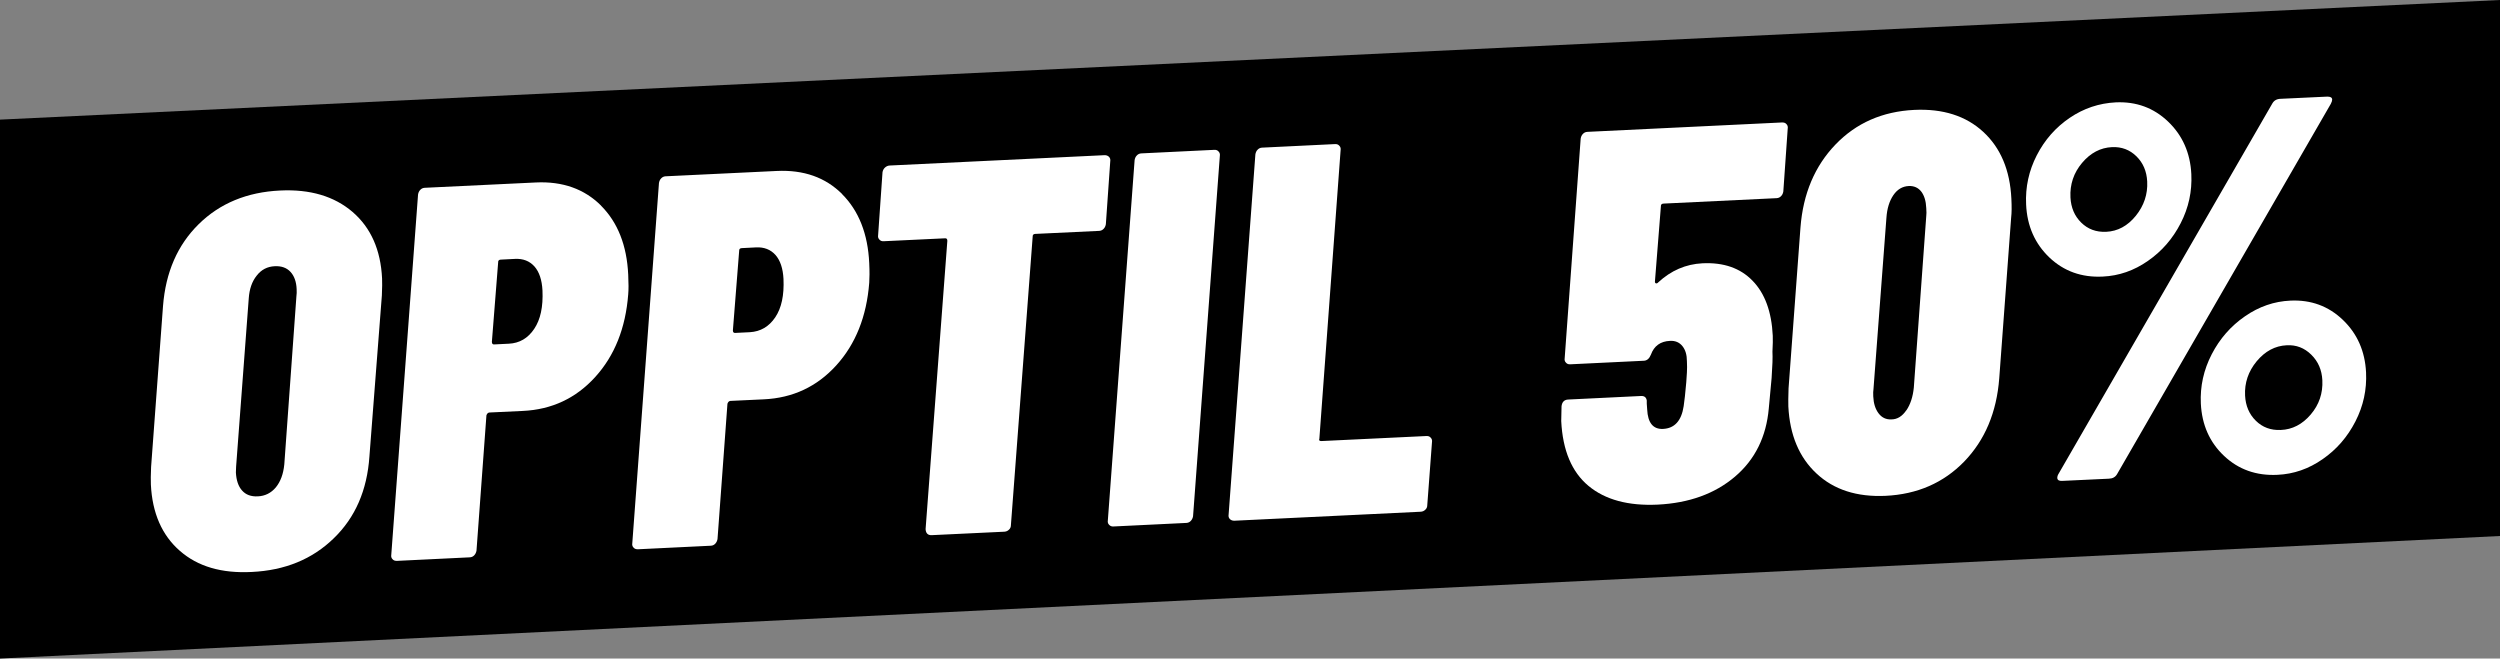
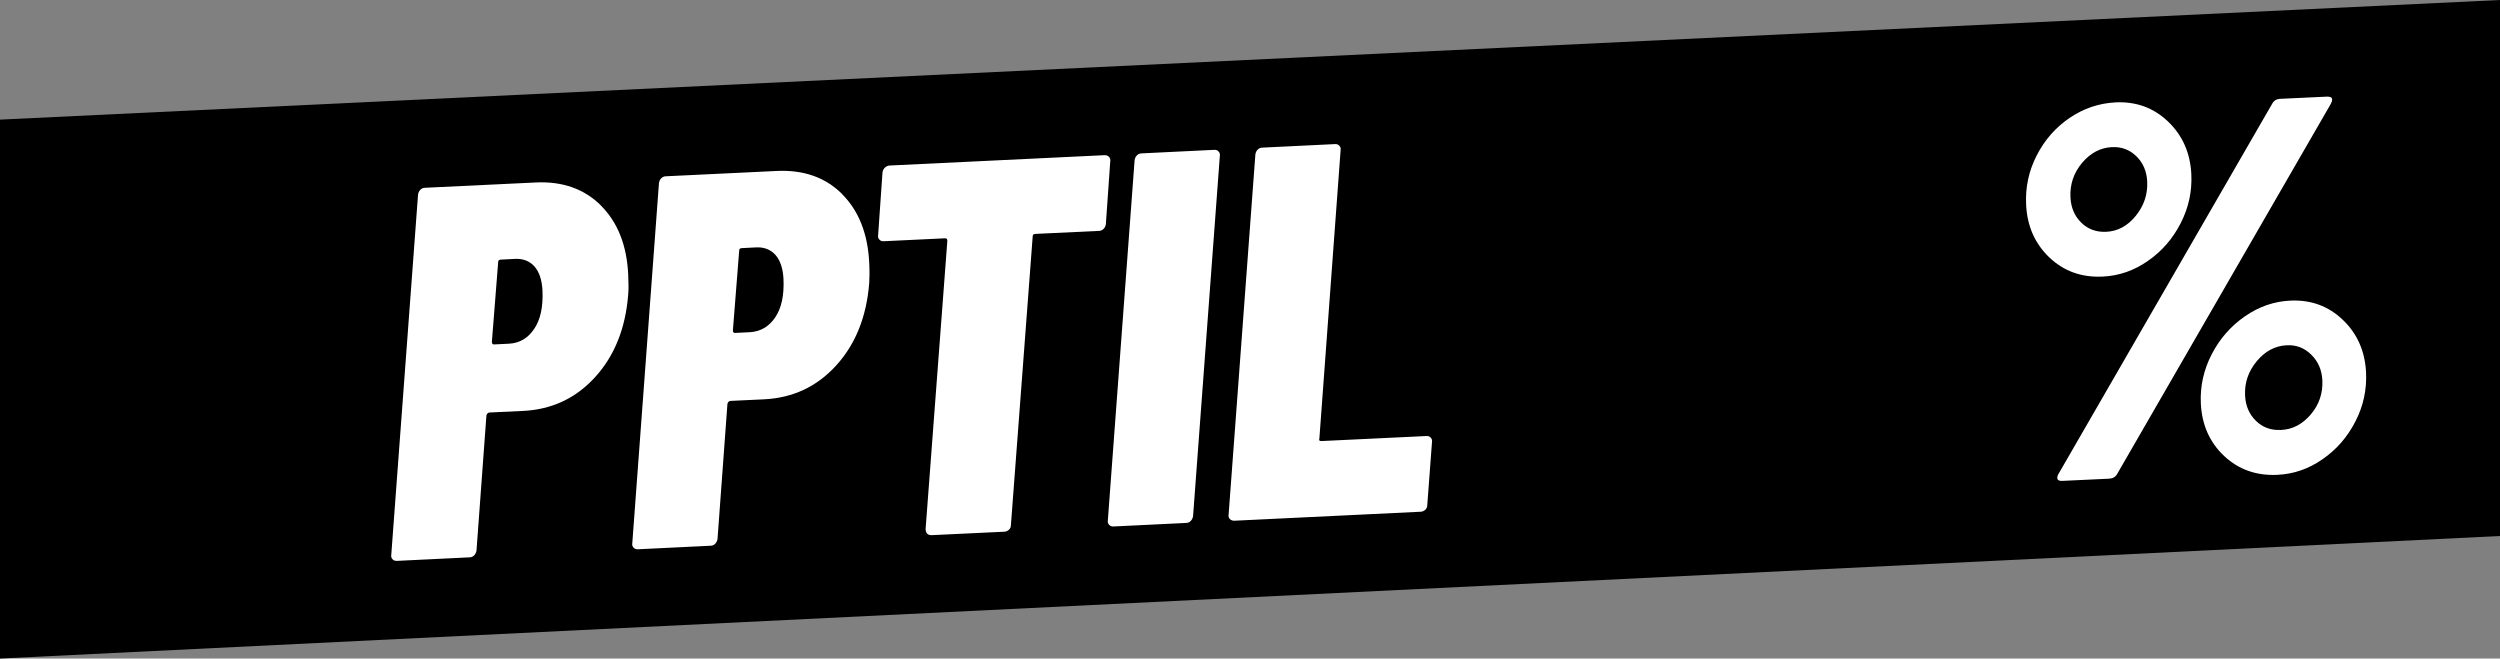
<svg xmlns="http://www.w3.org/2000/svg" id="Layer_1" version="1.1" viewBox="0 0 2390.9 629.8">
  <rect x="0" y="0" width="2390.9" height="629.8" fill="#808080" stroke="none" />
  <defs>
    <style>
      .st0 {
        fill: #fff;
      }
    </style>
  </defs>
  <polygon points="0 114.4 0 629.8 2390.9 512.6 2390.9 0 0 114.4" />
  <g>
-     <path class="st0" d="M172,526.8c-17.1-14.9-26.4-36.1-27.7-63.4-.2-3.7-.1-9.3.2-16.8l11.4-153.9c2.5-32.3,13.9-58.4,34.1-78.3,20.2-19.9,46.2-30.7,77.9-32.2,28.7-1.4,51.8,5.5,69.3,20.5,17.5,15.1,26.9,36.3,28.2,63.6.2,3.4.1,8.8-.2,16.3l-11.9,153.9c-2.2,32.3-13.5,58.4-34.1,78.3-20.5,20-46.7,30.7-78.4,32.2-28.8,1.5-51.7-5.2-68.8-20.2h0ZM263.8,466.1c4.5-5.5,7.2-12.8,8.1-22l11.6-161c.3-1.7.3-3.9.2-6.6-.3-7.1-2.3-12.6-5.9-16.5s-8.6-5.7-15-5.4c-7.1.3-12.9,3.3-17.3,9-4.5,5.6-7,12.9-7.6,21.7l-12.1,161-.2,5.6c.4,7.4,2.3,13.2,5.9,17.2,3.6,4.1,8.6,5.9,15,5.6,7-.3,12.8-3.2,17.3-8.6h0Z" />
    <path class="st0" d="M574.8,196.7c16,16,24.7,38,26,66,.4,8.1.4,14.4,0,18.8-2.5,32.3-13,58.6-31.5,79s-41.6,31.2-69.3,32.5l-31.9,1.5c-1.4.1-2.3,1-2.9,2.7l-9.5,129.4c-.3,1.7-1,3.2-2.1,4.4s-2.5,1.9-4.2,2l-69.9,3.4c-1.7,0-3.1-.4-4.1-1.6-1.1-1.1-1.5-2.5-1.2-4.3l25.6-344.5c.3-1.7.9-3.2,2.1-4.4,1.1-1.2,2.5-1.9,4.2-2l106.4-5.1c25.6-1.2,46.4,6.2,62.4,22.2h-.1ZM510.9,314.5c6-8.9,8.6-21.1,7.9-36.7-.5-10.1-3.1-17.8-7.7-23-4.7-5.2-10.9-7.6-18.6-7.2l-13.7.7c-1.7.1-2.5,1-2.4,2.7l-6,76c.1,1.7.8,2.5,2.1,2.4l14.2-.7c10.1-.5,18.2-5.2,24.2-14.2h0Z" />
    <path class="st0" d="M805.3,185.6c16,16,24.7,38,26,66,.4,8.1.3,14.4,0,18.8-2.5,32.3-13,58.6-31.5,79s-41.6,31.2-69.3,32.5l-31.9,1.5c-1.4.1-2.3,1-2.9,2.7l-9.5,129.4c-.3,1.7-1,3.2-2.1,4.4s-2.5,1.9-4.2,2l-69.9,3.4c-1.7,0-3.1-.4-4.1-1.6-1.1-1.1-1.5-2.5-1.2-4.3l25.5-344.4c.3-1.7.9-3.2,2.1-4.4,1.1-1.2,2.5-1.9,4.2-2l106.4-5.1c25.7-1.2,46.5,6.1,62.5,22.1h0ZM741.4,303.5c6-8.9,8.6-21.1,7.9-36.7-.5-10.1-3.1-17.8-7.7-23-4.7-5.2-10.9-7.6-18.6-7.2l-13.7.7c-1.7.1-2.5,1-2.4,2.7l-6,76c0,1.7.8,2.5,2.1,2.4l14.2-.7c10.1-.6,18.2-5.3,24.2-14.2h0Z" />
    <path class="st0" d="M1060.6,150c1.1,1.1,1.5,2.6,1.2,4.3l-4.2,60.1c-.3,1.7-.9,3.2-2.1,4.4-1.1,1.2-2.5,1.9-4.2,2l-61.3,2.9c-1.7.1-2.5,1-2.4,2.7l-20.8,275.7c0,1.7-.5,3.2-1.8,4.4-1.3,1.3-2.8,1.9-4.5,2l-69.4,3.3c-3.7.2-5.7-1.8-5.9-5.8l20.8-275.7c0-1.7-.8-2.5-2.1-2.4l-58.8,2.8c-1.7.1-3.1-.4-4.1-1.6-1.1-1.1-1.5-2.5-1.2-4.3l4.2-60.1c.3-1.7,1-3.2,2.3-4.4s2.8-1.9,4.5-2l205.7-9.9c1.6,0,3,.5,4.1,1.6h0Z" />
    <path class="st0" d="M1060.7,501.9c-1.1-1.1-1.5-2.5-1.2-4.3l25.6-344.5c.3-1.7.9-3.2,2.1-4.4,1.1-1.2,2.5-1.9,4.2-2l69.9-3.4c1.7-.1,3.1.4,4.1,1.6,1.1,1.1,1.5,2.6,1.2,4.3l-25.6,344.5c-.3,1.7-1,3.2-2.1,4.4-1.1,1.2-2.5,1.9-4.2,2l-69.9,3.4c-1.6.1-3-.4-4.1-1.6Z" />
    <path class="st0" d="M1176.2,496.4c-1.1-1.1-1.5-2.5-1.2-4.3l25.6-344.5c.3-1.7.9-3.2,2.1-4.4,1.1-1.2,2.5-1.9,4.2-2l69.9-3.4c1.7-.1,3.1.4,4.1,1.6,1.1,1.1,1.5,2.6,1.2,4.3l-20.3,275.7c-.6,1.7,0,2.5,2.1,2.4l100.3-4.8c1.7-.1,3.1.4,4.1,1.6,1.1,1.1,1.5,2.6,1.2,4.3l-4.5,60.1c0,1.7-.5,3.2-1.8,4.4-1.3,1.3-2.8,1.9-4.5,2l-178.3,8.6c-1.7,0-3.1-.5-4.2-1.6h0Z" />
-     <path class="st0" d="M1694.3,361.5l-2.7,29.1c-2.4,27.2-13.2,49-32.4,65.3-19.2,16.3-43.8,25.2-73.9,26.7-28,1.3-50.1-4.6-66.1-17.9s-24.7-33.9-26.1-62l.3-14.2c.5-4.1,2.6-6.2,6.3-6.4l69.9-3.4c3-.1,4.8,1.3,5.3,4.3v3l.4,5.6c.6,12.8,5.7,19,15.1,18.6,11.1-.5,17.7-7.8,19.8-21.8.8-5.1,1.6-12.8,2.5-23,.2-2.7.4-5.8.6-9.2.2-3.4.2-6.9,0-10.7,0-6.1-1.4-10.9-4.3-14.5s-6.9-5.3-11.9-5c-9.1.4-15.2,4.8-18.2,13.1-1.5,3.8-3.8,5.8-6.8,5.9l-70.4,3.4c-1.7.1-3.1-.4-4.1-1.6-1.1-1.1-1.5-2.5-1.2-4.3l15.3-210c.3-1.7.9-3.2,2.1-4.4,1.1-1.2,2.5-1.9,4.2-2l186.4-9c1.7,0,3.1.4,4.1,1.6,1.1,1.1,1.5,2.6,1.2,4.3l-4.2,60.1c-.3,1.7-.9,3.2-2.1,4.4-1.1,1.2-2.5,1.9-4.2,2l-108.4,5.2c-1.7.1-2.5,1-2.4,2.7l-5.7,71.9c0,1,.4,1.6,1.1,1.7s1.3-.1,2-.9c12.3-11.4,26.4-17.5,42.3-18.3,20.3-1,36.3,4.6,48,16.7,11.8,12.1,18.2,29.7,19.3,52.6.2,3.4,0,8.5-.3,15.2.3,5.4,0,13.7-.8,25.2h0Z" />
-     <path class="st0" d="M1737.3,452.9c-16.7-15.5-25.6-36.9-27-64.2-.2-3.4,0-9.1.2-17.3l11.4-153.9c2.5-32.3,13.7-58.7,33.5-79.3,19.8-20.6,44.9-31.6,75.3-33.1,27.4-1.3,49.4,5.7,66,21,16.6,15.3,25.6,36.6,26.9,64,.4,7.8.3,13.7-.2,17.8l-11.4,153.9c-2.5,32.6-13.7,59.1-33.5,79.6-19.8,20.4-45,31.4-75.4,32.8-27.2,1.2-49.2-5.8-65.8-21.3h0ZM1823.2,392.4c3.8-5.6,6.2-12.8,7.1-21.7l11.9-164.1c.2-1.7.3-4.2,0-7.6-.3-6.8-1.9-12-4.8-15.8-2.9-3.7-6.9-5.5-11.9-5.3-6.1.3-11,3.2-14.8,8.8s-6,12.8-6.6,21.6l-12.4,164.1c-.3,1.4-.3,3.6-.2,6.6.3,6.8,2,12.2,5.1,16.3,3.1,4.1,7.1,6,12.2,5.8,5.8,0,10.5-3.1,14.3-8.7h.1Z" />
    <path class="st0" d="M1959.9,246.2c-13.8-13.2-21.3-30.1-22.2-50.7-.8-16.5,2.6-32.2,10.2-47s18.1-26.7,31.5-35.8c13.4-9.1,28.1-14,44-14.8,19.6-.9,36.3,5.2,50.1,18.4s21.2,30,22.2,50.2c.8,16.6-2.6,32.2-10.2,47-7.6,14.8-18,26.8-31.3,36-13.3,9.3-27.7,14.3-43.2,15-20.2,1-37.2-5.1-51.1-18.3ZM1967.5,457.1c0-1.3.4-2.7,1.3-4.1l204.4-354.1c1.6-2.8,4.2-4.3,7.9-4.4l44.6-2.1c3,0,4.6.8,4.7,2.8,0,1-.4,2.4-1.3,4.1l-204.4,354.1c-1.6,2.8-4.2,4.3-7.9,4.4l-44.6,2.1c-3,.2-4.6-.8-4.7-2.8h0ZM2042.6,206.4c7.8-9.7,11.5-20.6,10.9-32.8-.5-9.8-3.9-17.8-10.3-24.1-6.4-6.3-14.2-9.2-23.3-8.8-11.1.5-20.7,5.6-28.7,15.1s-11.7,20.5-11.1,33c.5,9.8,3.9,17.8,10.3,24.1s14.3,9.2,23.8,8.8c11.1-.5,20.5-5.6,28.4-15.3h0ZM2127,436c-13.8-13-21.2-29.7-22.2-50-.8-16.5,2.7-32.3,10.4-47.2,7.7-14.9,18.3-27,31.8-36.3,13.4-9.3,27.9-14.3,43.5-15,19.6-.9,36.3,5.2,50.1,18.4,13.8,13.2,21.2,30,22.2,50.2.8,16.6-2.6,32.2-10.2,47-7.6,14.8-18,26.8-31.3,36-13.3,9.3-27.7,14.3-43.2,15-20.3,1-37.3-5.1-51.1-18.1ZM2209.9,396.4c8-9.4,11.7-20.3,11.1-32.8-.5-9.8-4-17.9-10.6-24.4s-14.4-9.5-23.5-9c-11.1.5-20.7,5.7-28.7,15.3-8,9.7-11.7,20.6-11.1,32.8.5,9.8,3.9,17.8,10.3,24.1,6.4,6.3,14.3,9.2,23.8,8.8,11.1-.4,20.7-5.4,28.7-14.8Z" />
  </g>
</svg>